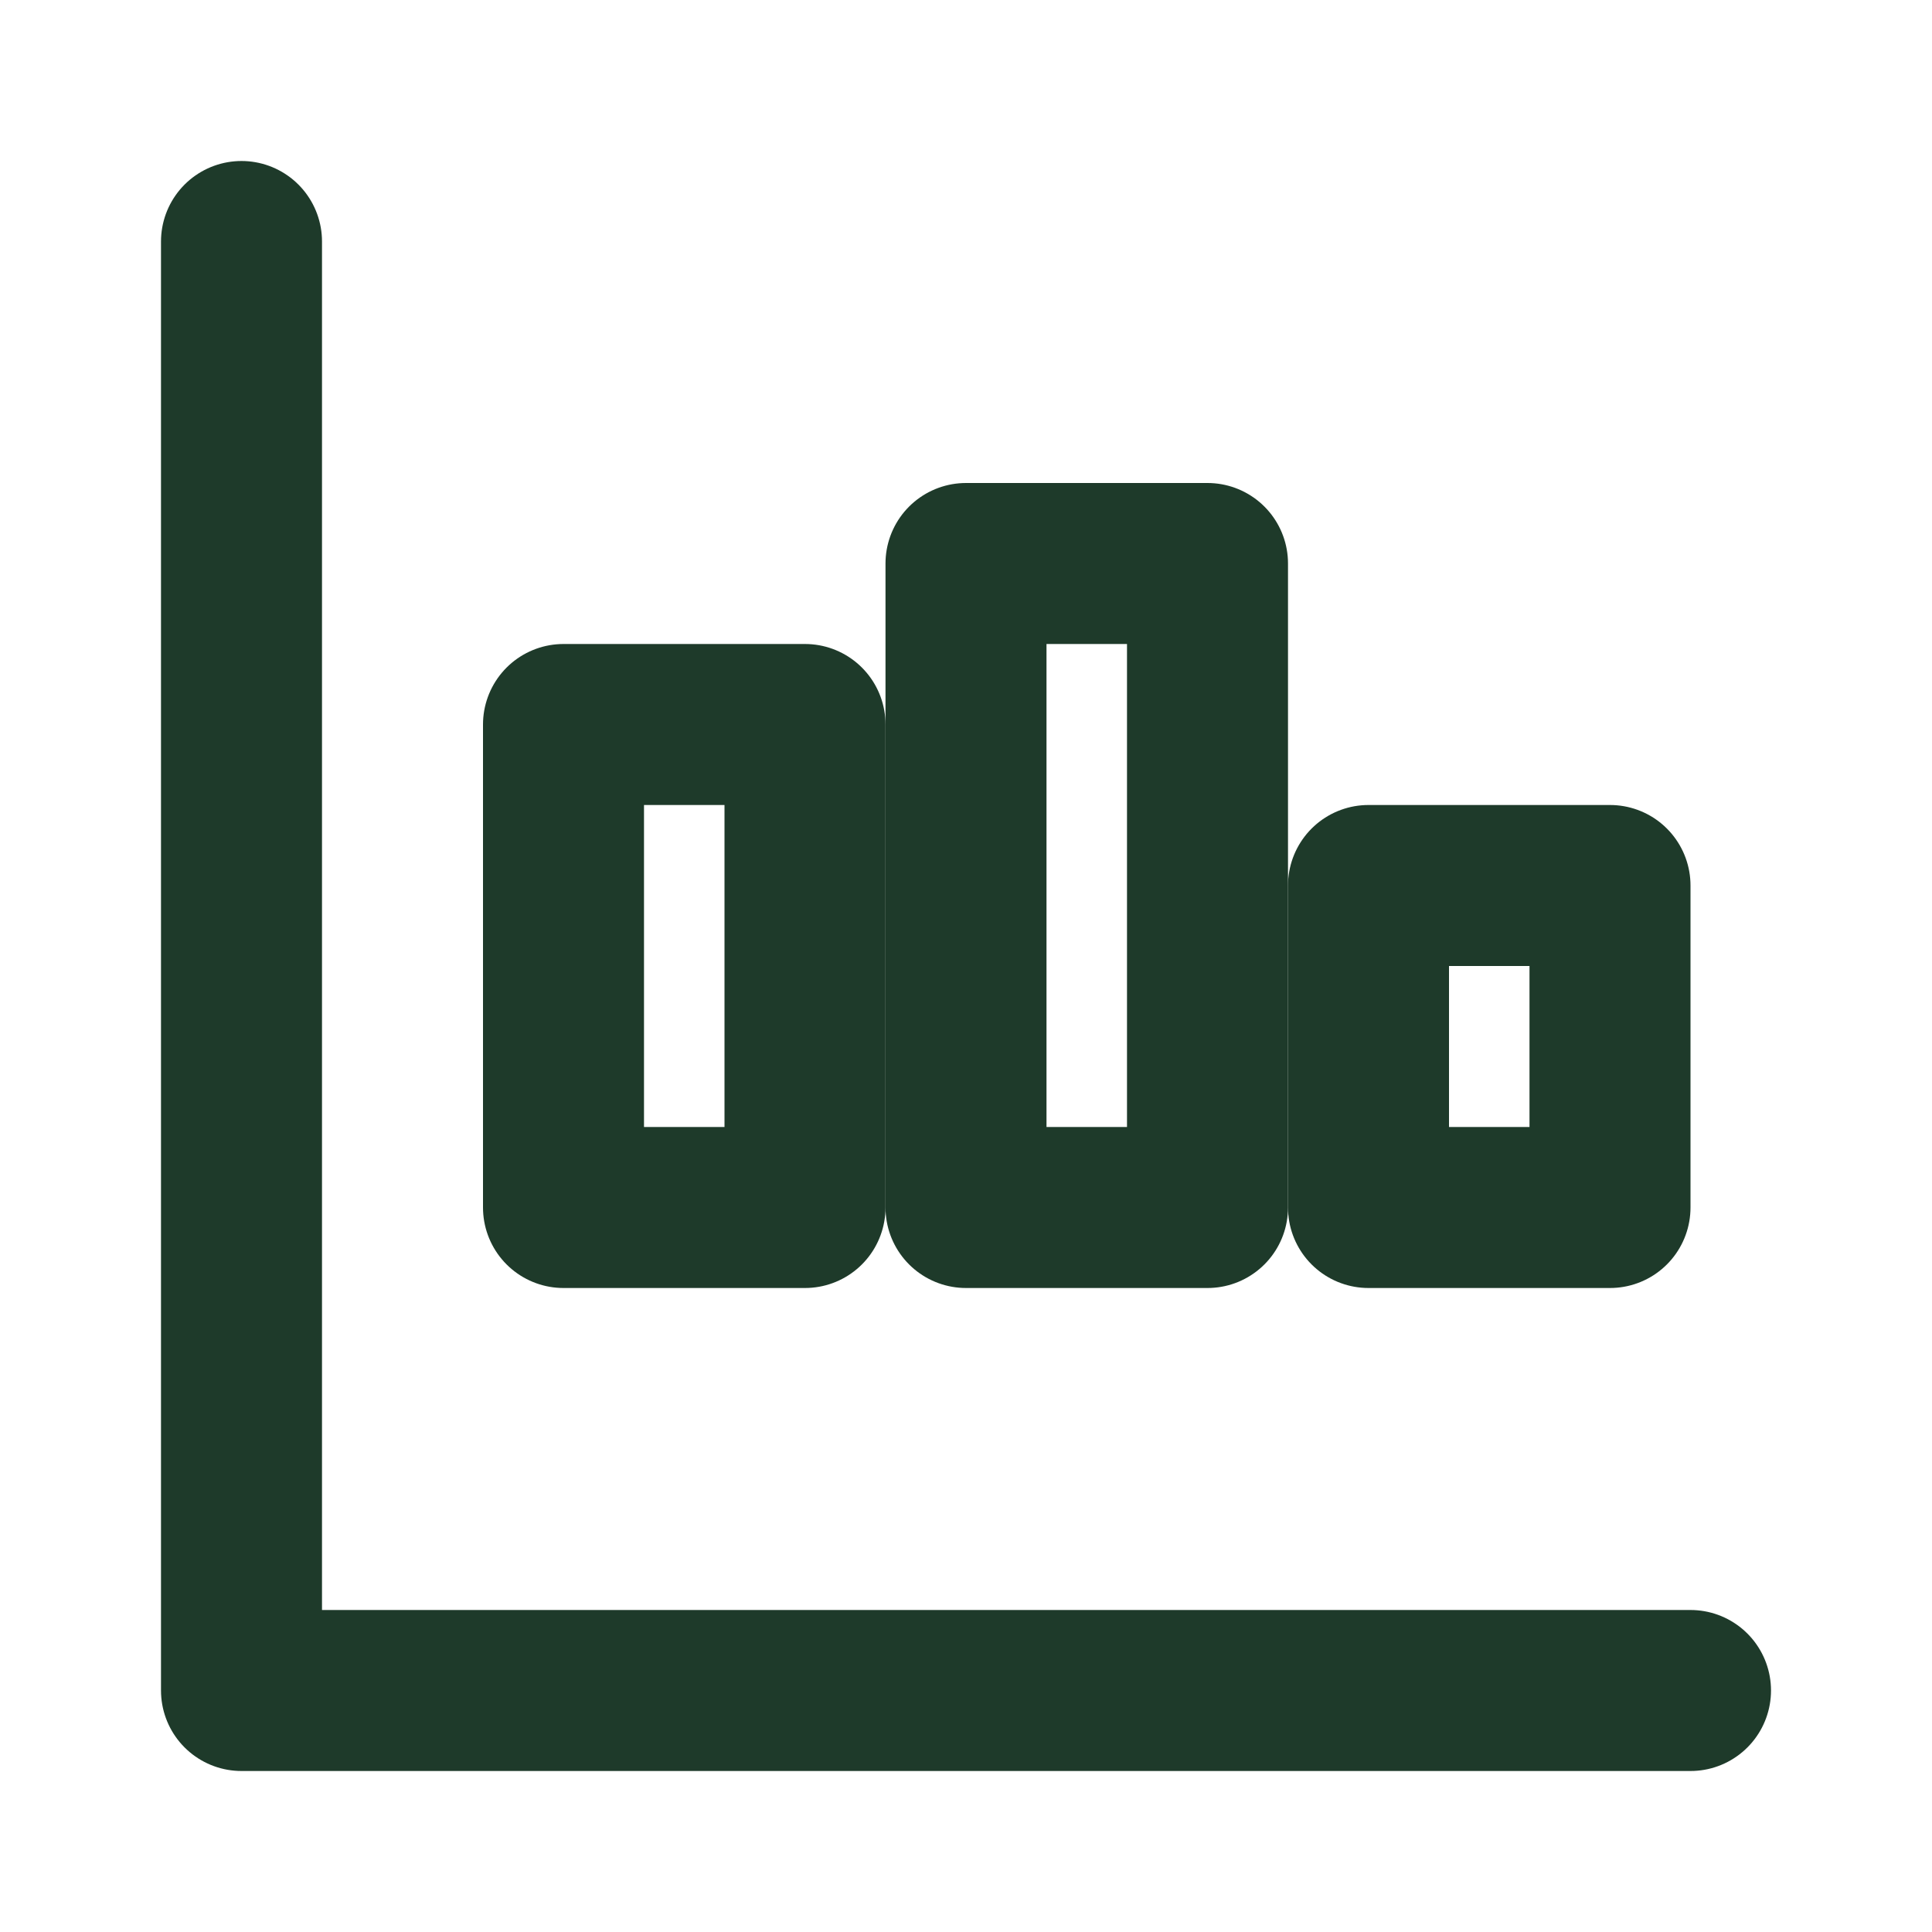
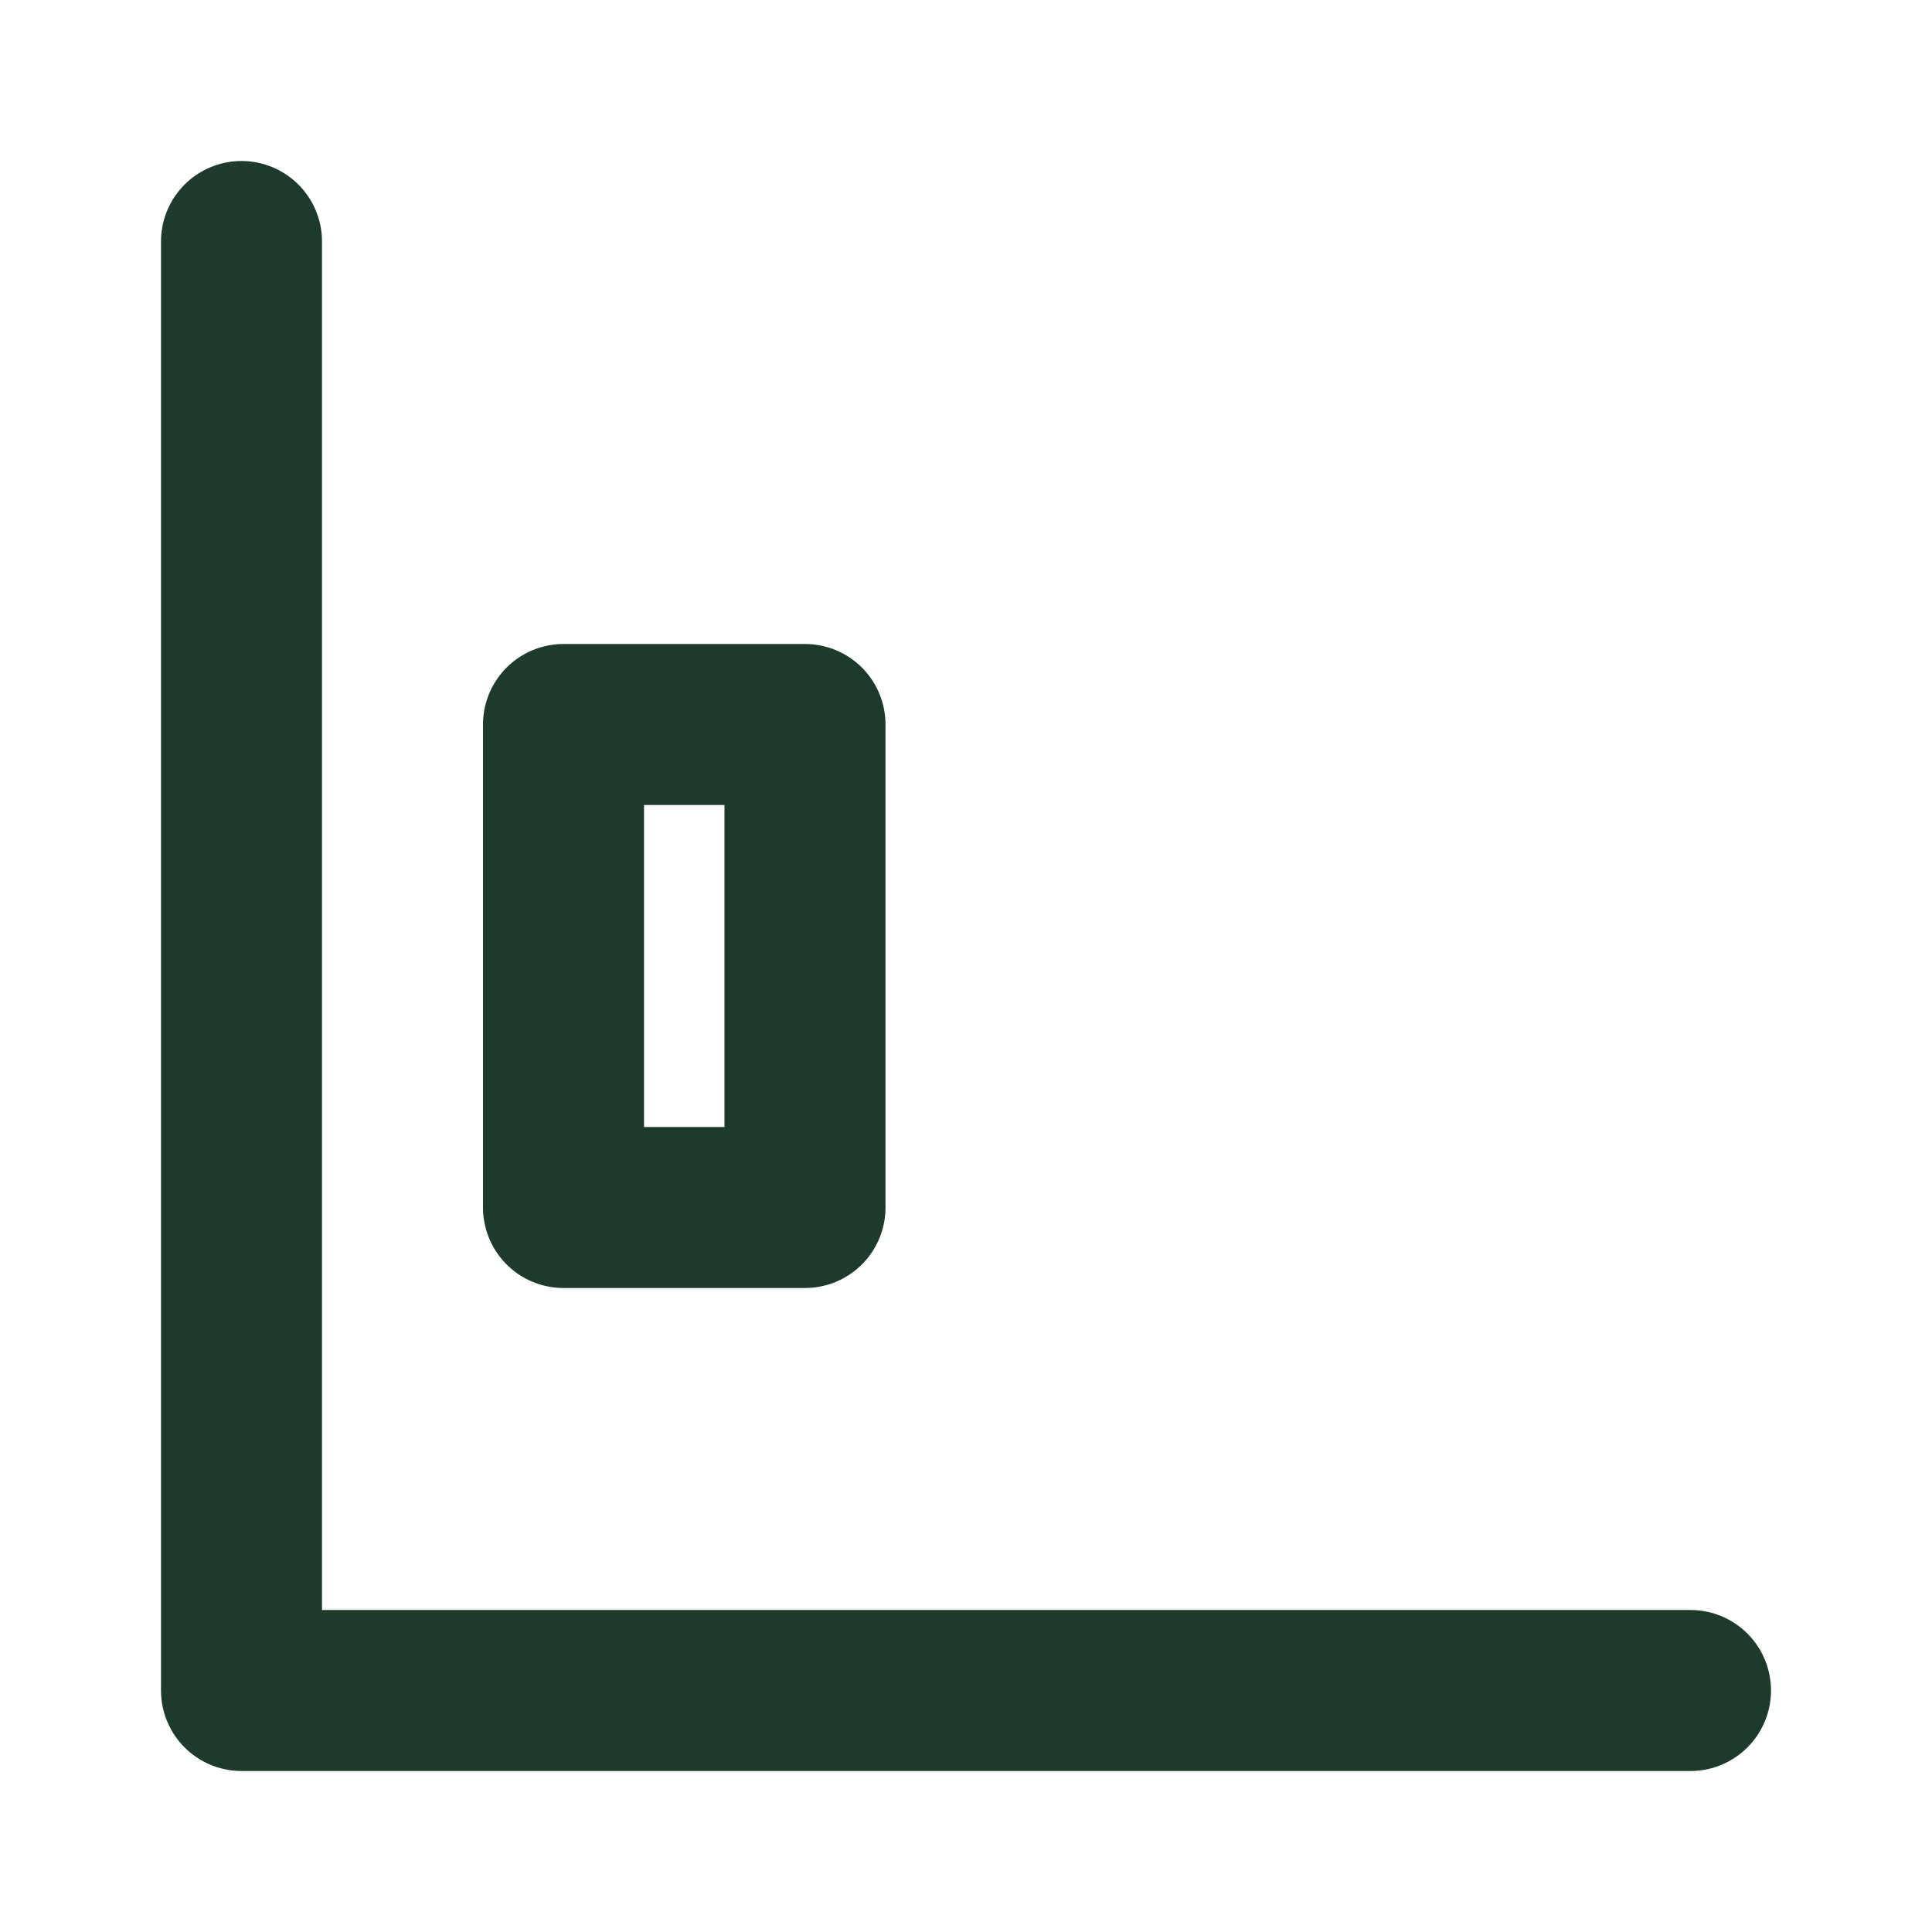
<svg xmlns="http://www.w3.org/2000/svg" width="36" height="36" viewBox="0 0 24 24" fill="none" stroke="#1E3A2A" stroke-width="2" stroke-linecap="round" stroke-linejoin="round" role="img" aria-label="Chart">
  <path d="M3 3v18h18" />
  <rect x="7" y="9" width="3" height="6" />
-   <rect x="12" y="7" width="3" height="8" />
-   <rect x="17" y="11" width="3" height="4" />
</svg>